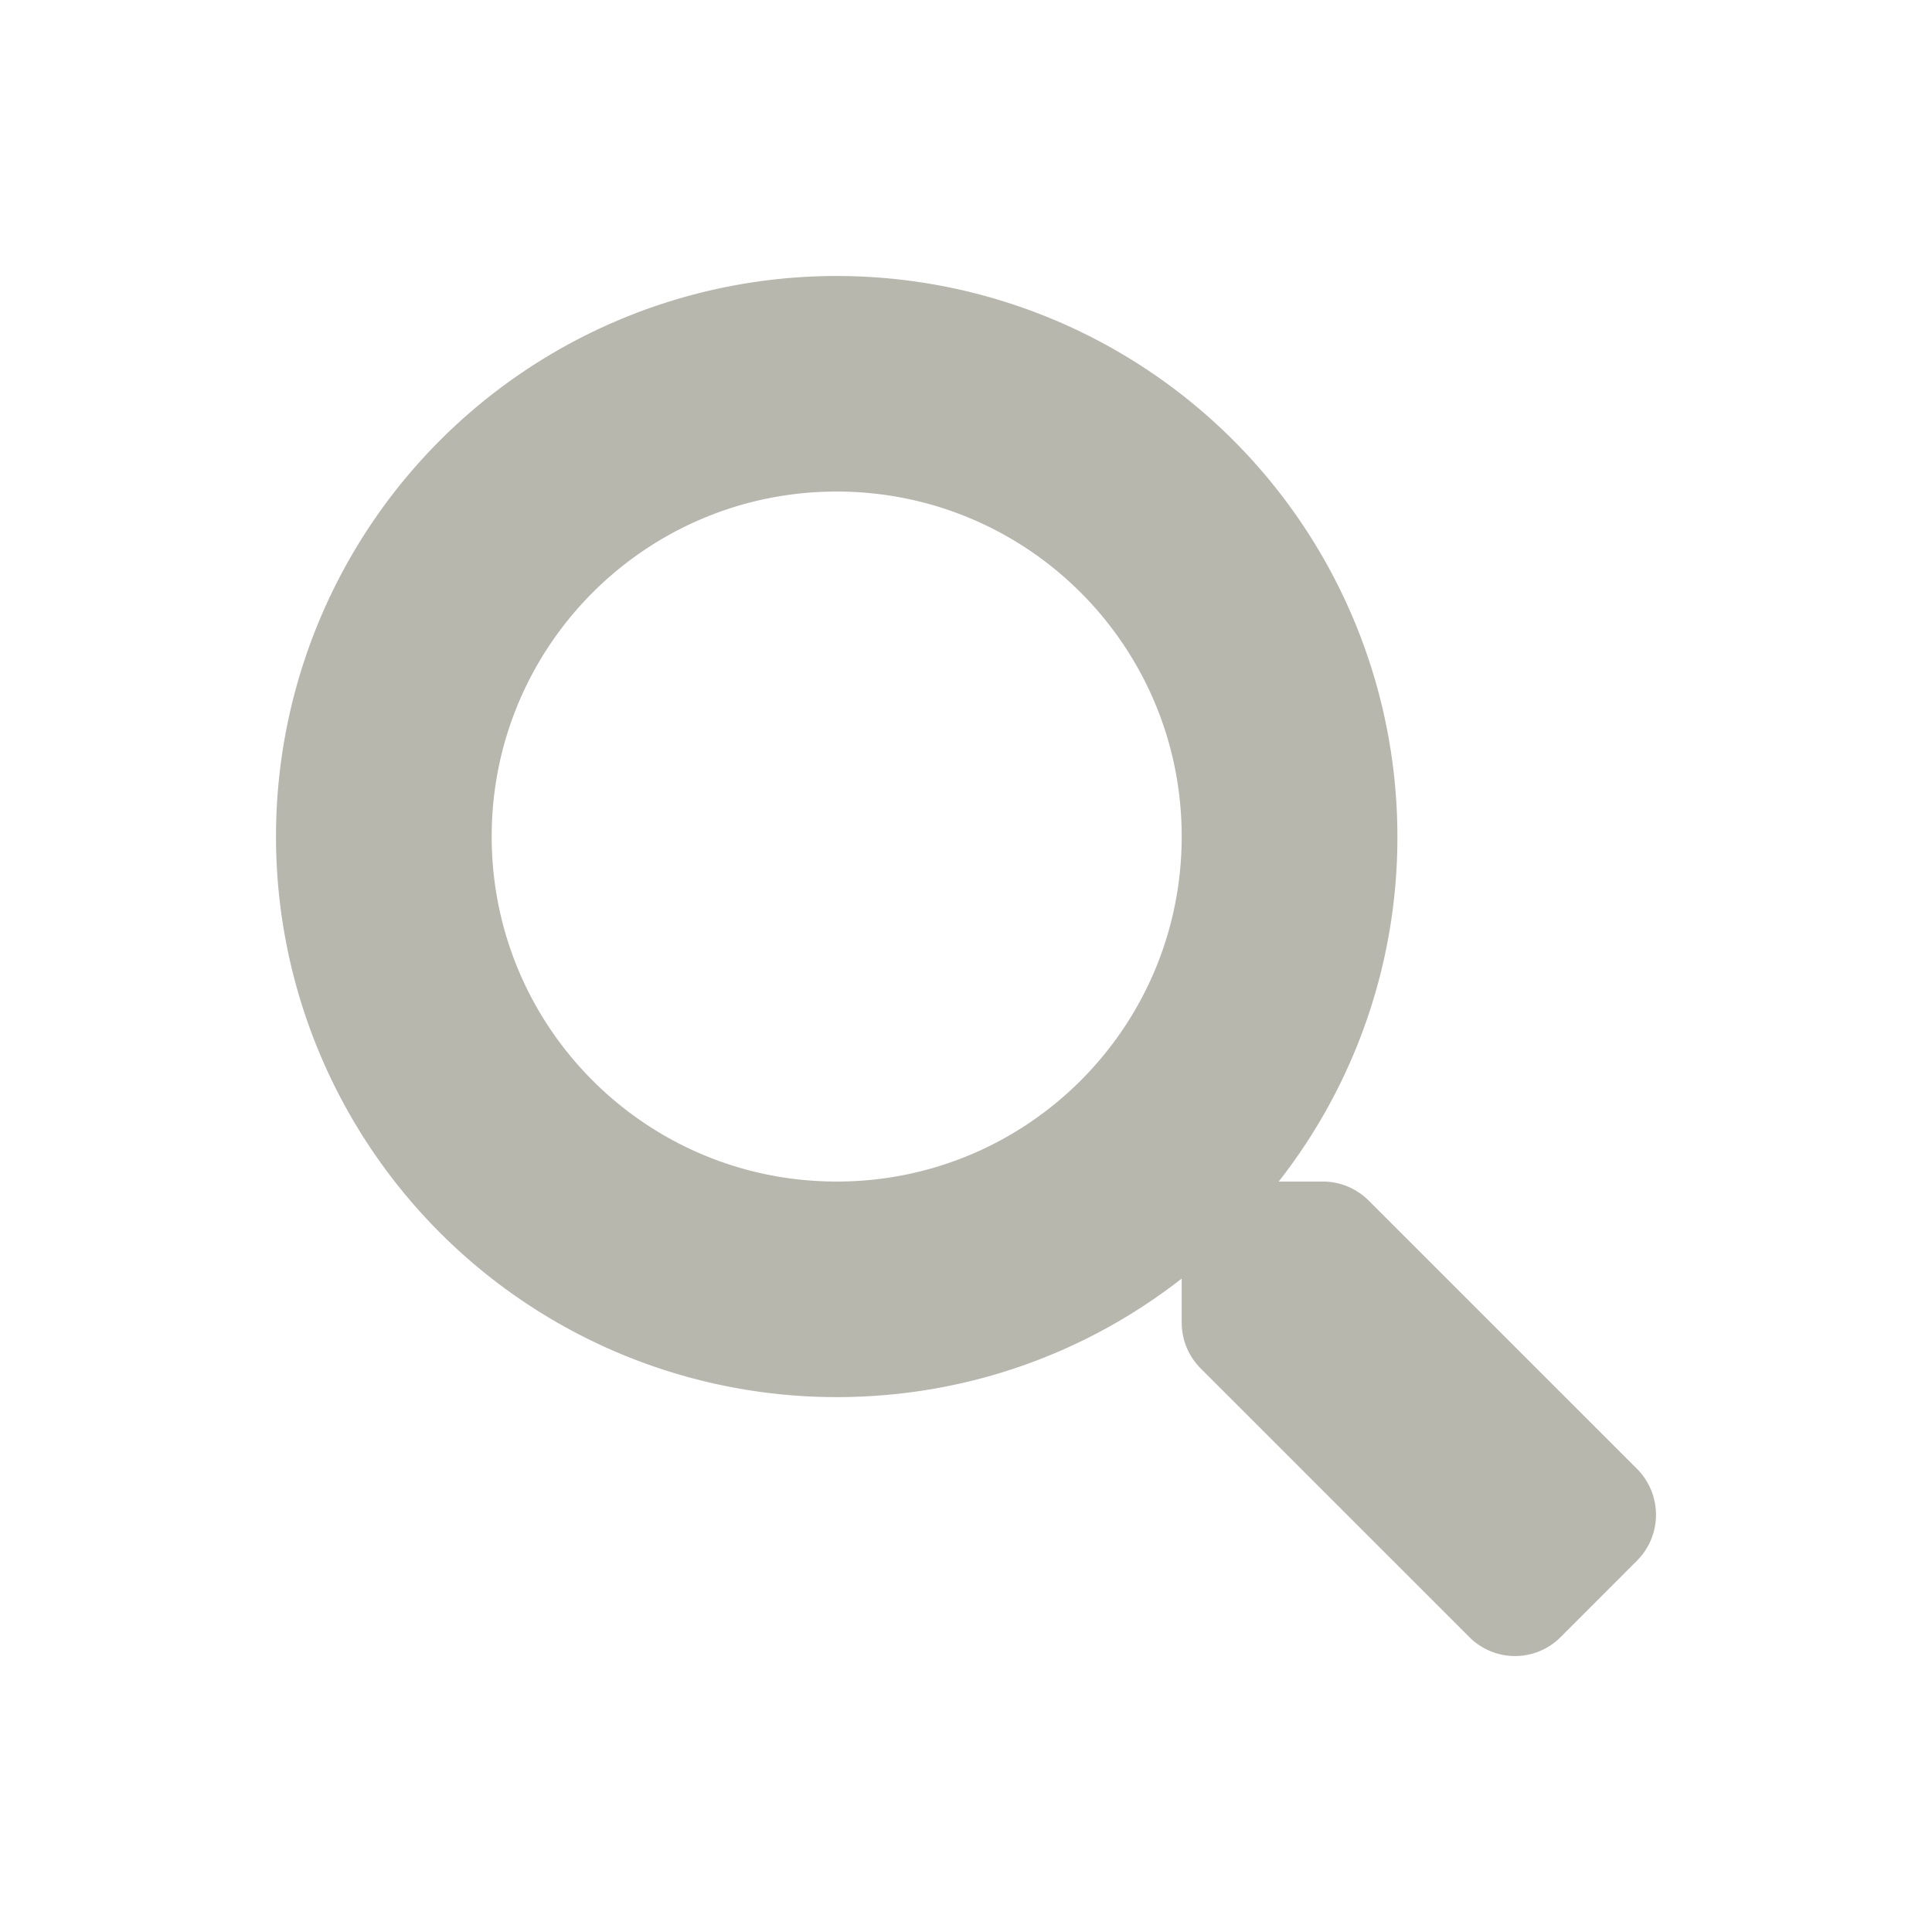
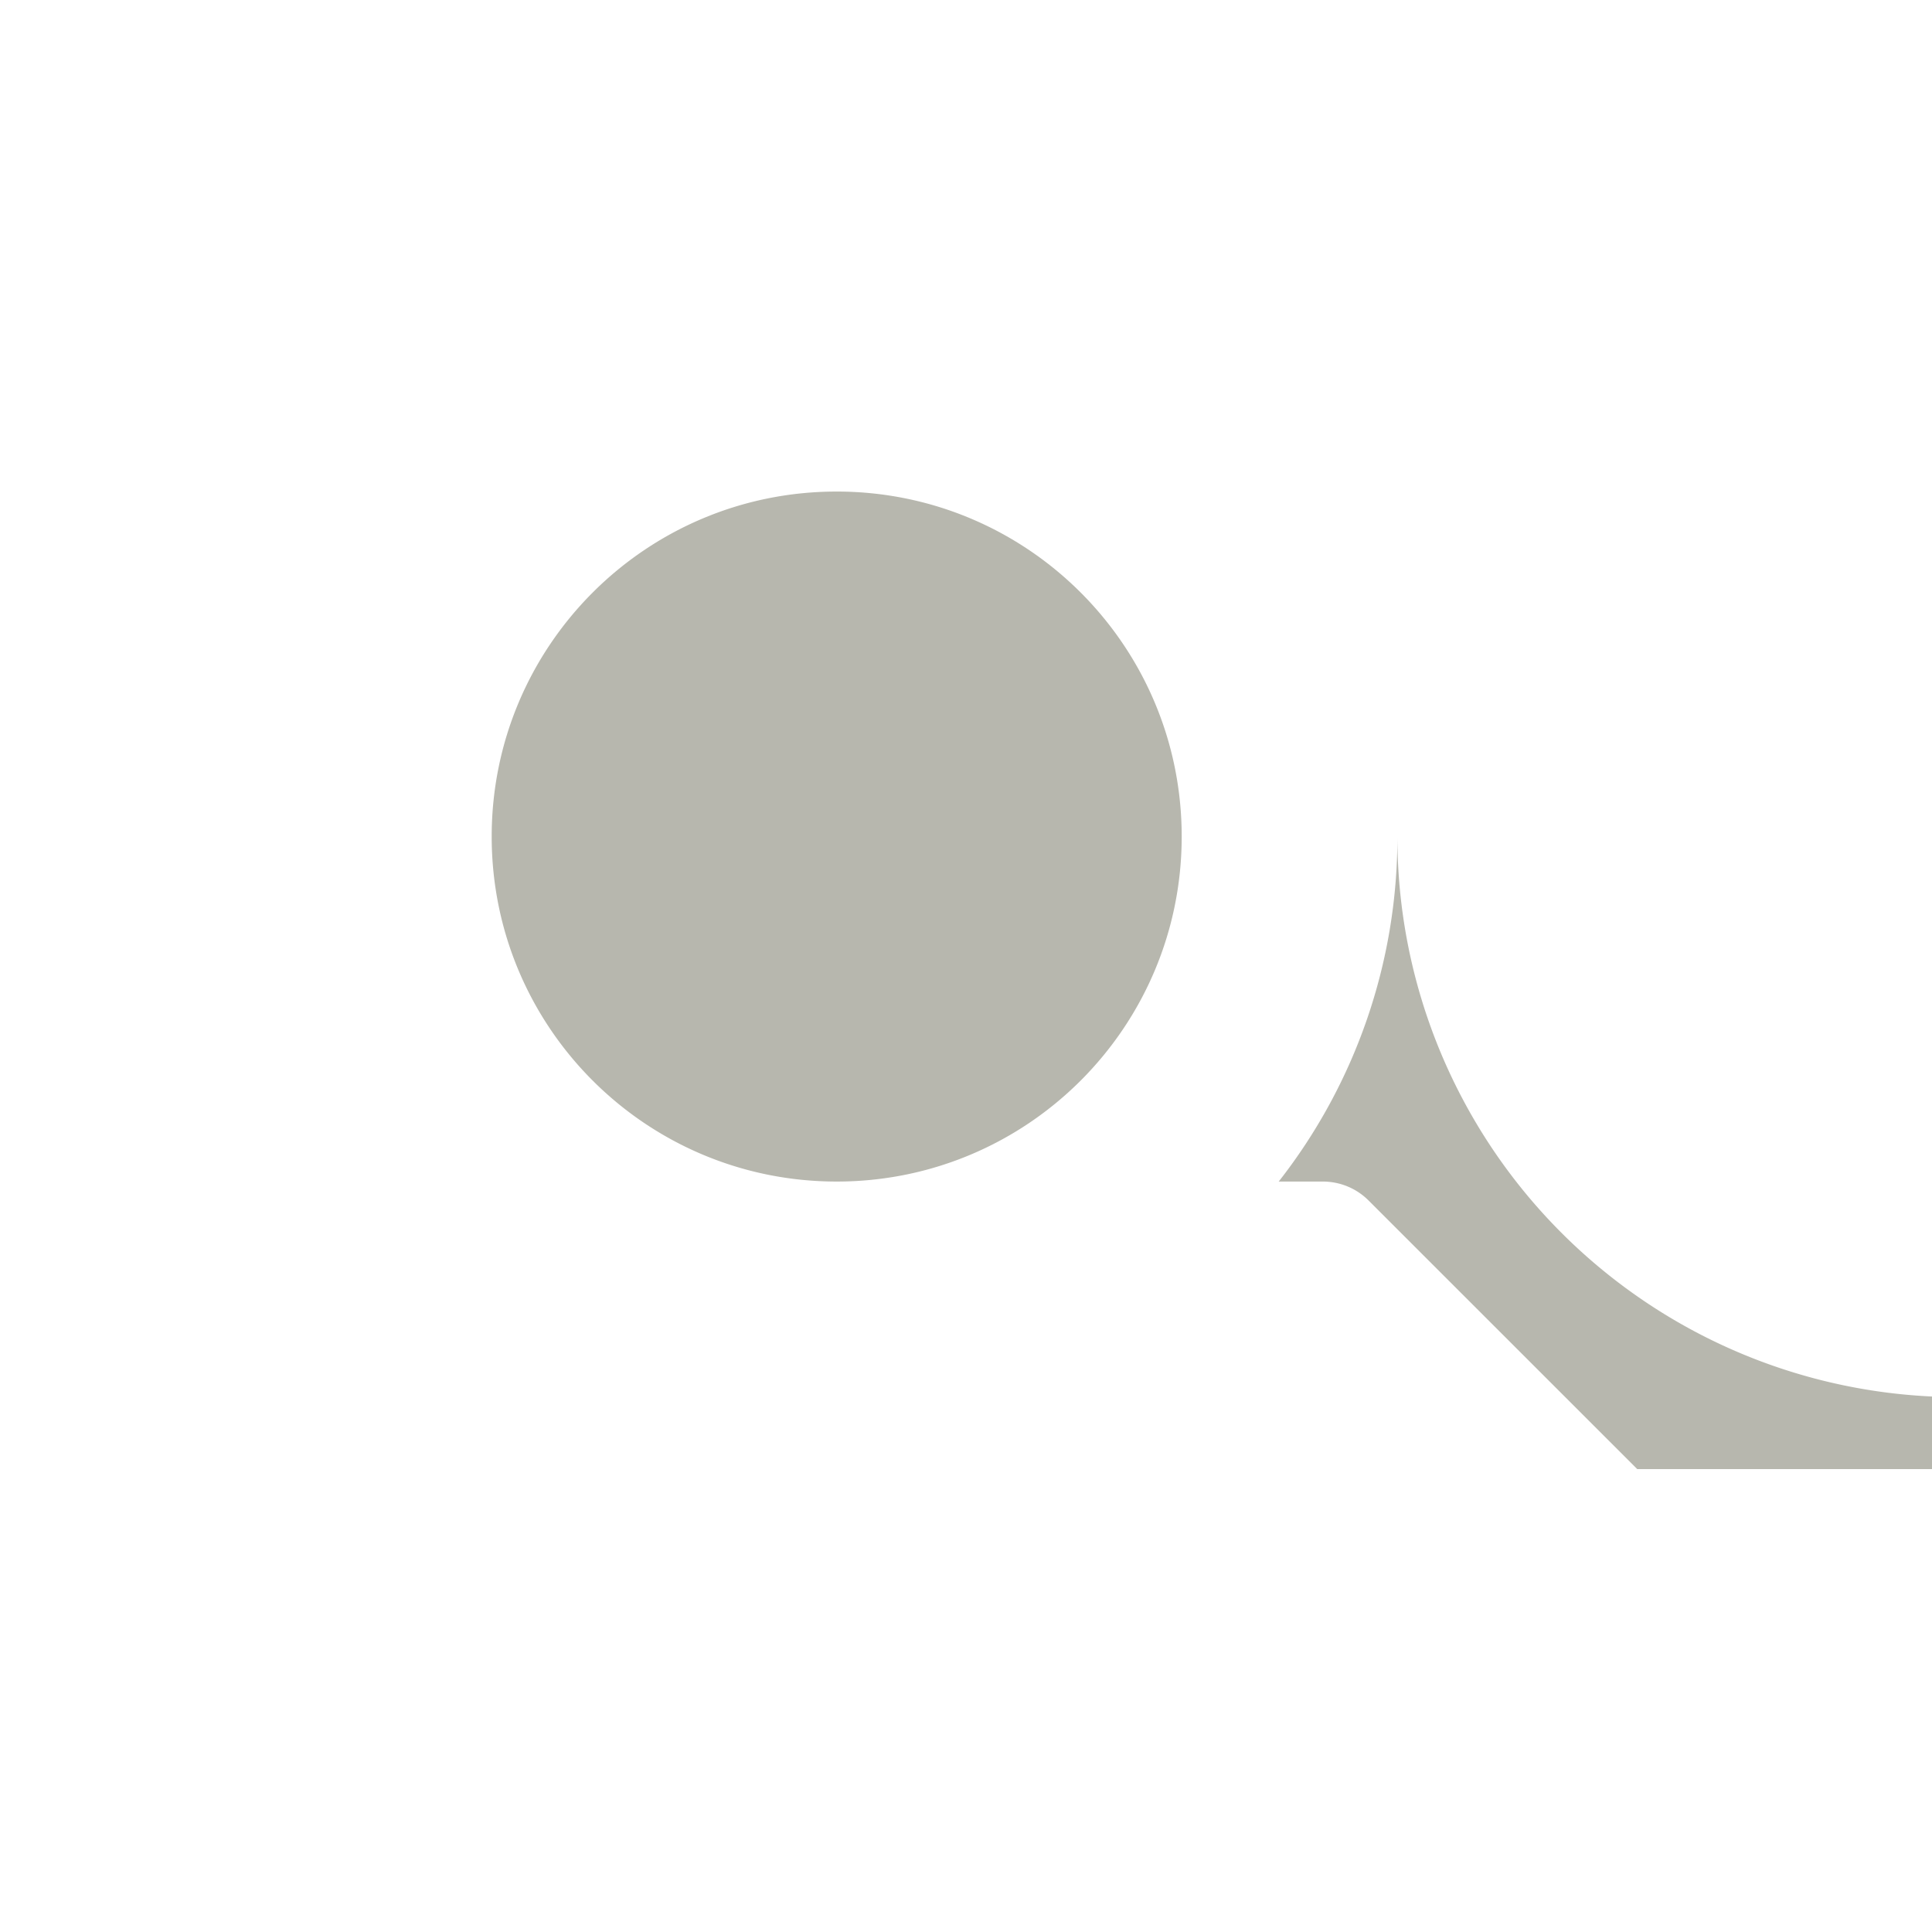
<svg xmlns="http://www.w3.org/2000/svg" width="28" height="28">
-   <path d="M23.728 21.291l-3.895-3.894a.937.937 0 0 0-.664-.273h-.637a8.084 8.084 0 0 0 1.72-5A8.124 8.124 0 0 0 12.125 4 8.124 8.124 0 0 0 4 12.124a8.124 8.124 0 0 0 8.126 8.124c1.886 0 3.621-.64 5-1.718v.636c0 .25.098.489.273.664l3.895 3.895a.934.934 0 0 0 1.325 0l1.105-1.106a.942.942 0 0 0 .004-1.328zm-11.602-4.167c-2.762 0-5-2.234-5-5 0-2.761 2.234-5 5-5 2.762 0 5 2.235 5 5 0 2.762-2.235 5-5 5z" fill="#B7B7AE" />
+   <path d="M23.728 21.291l-3.895-3.894a.937.937 0 0 0-.664-.273h-.637a8.084 8.084 0 0 0 1.72-5a8.124 8.124 0 0 0 8.126 8.124c1.886 0 3.621-.64 5-1.718v.636c0 .25.098.489.273.664l3.895 3.895a.934.934 0 0 0 1.325 0l1.105-1.106a.942.942 0 0 0 .004-1.328zm-11.602-4.167c-2.762 0-5-2.234-5-5 0-2.761 2.234-5 5-5 2.762 0 5 2.235 5 5 0 2.762-2.235 5-5 5z" fill="#B7B7AE" />
</svg>